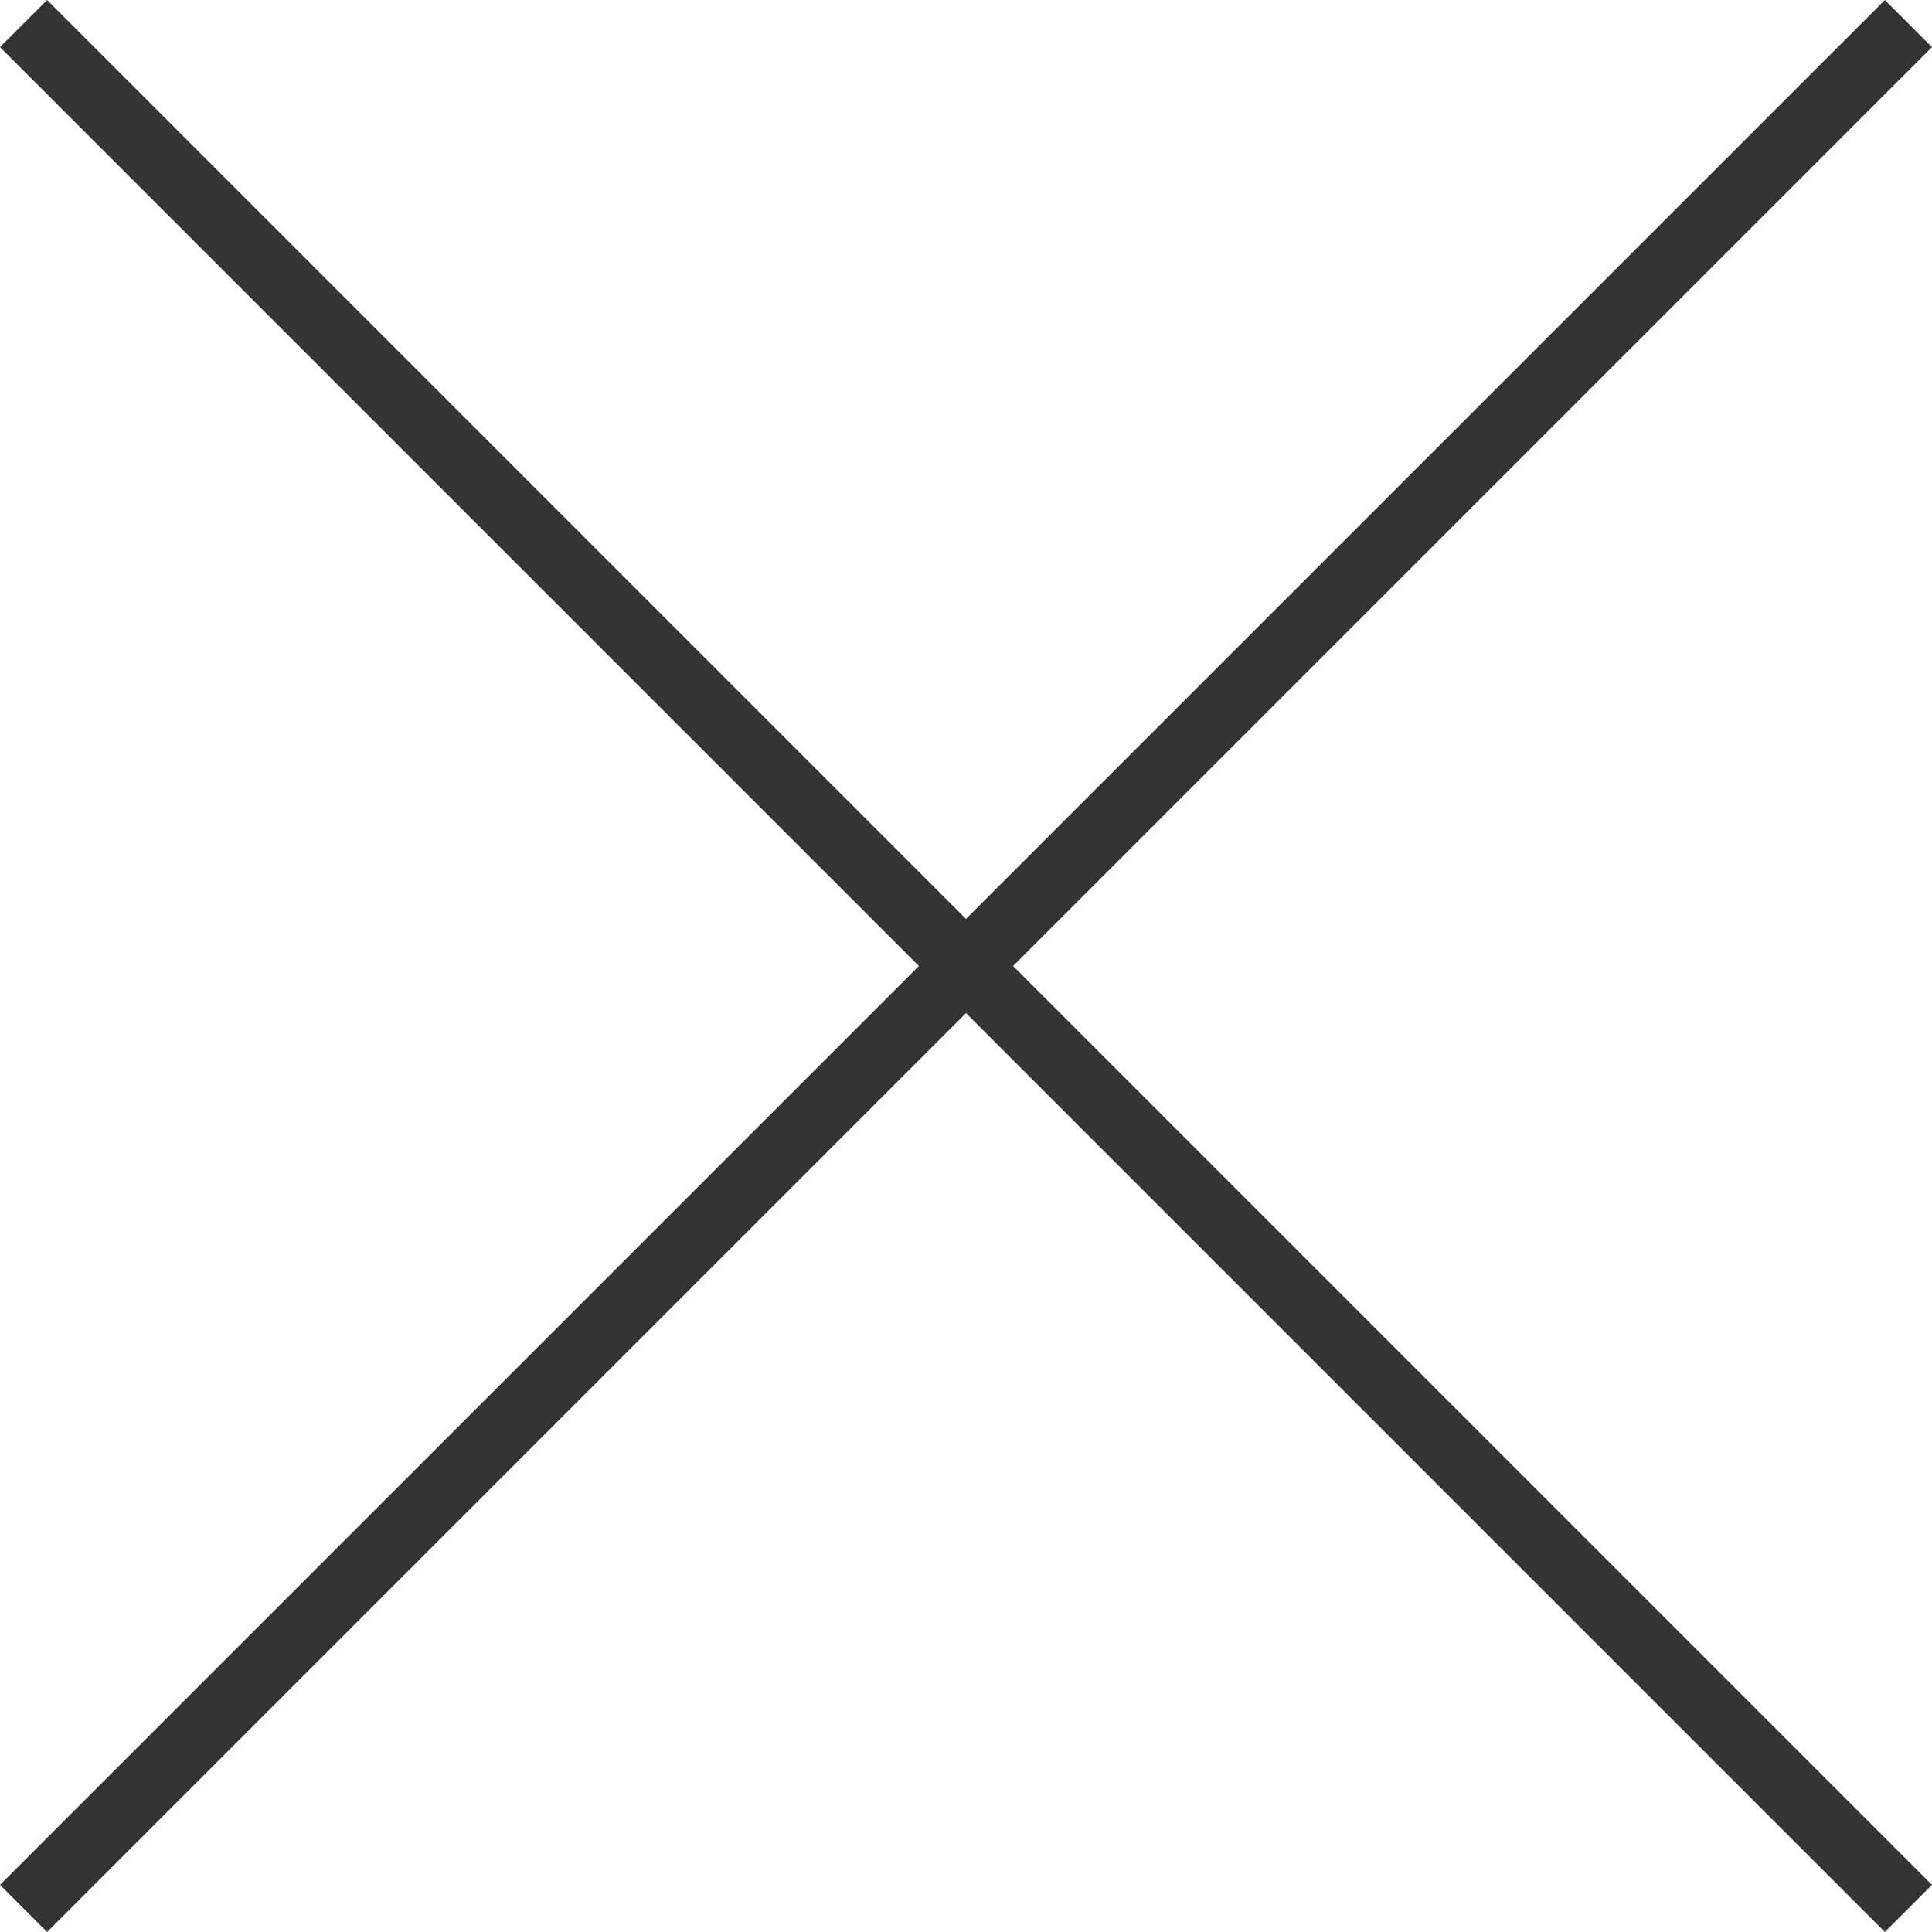
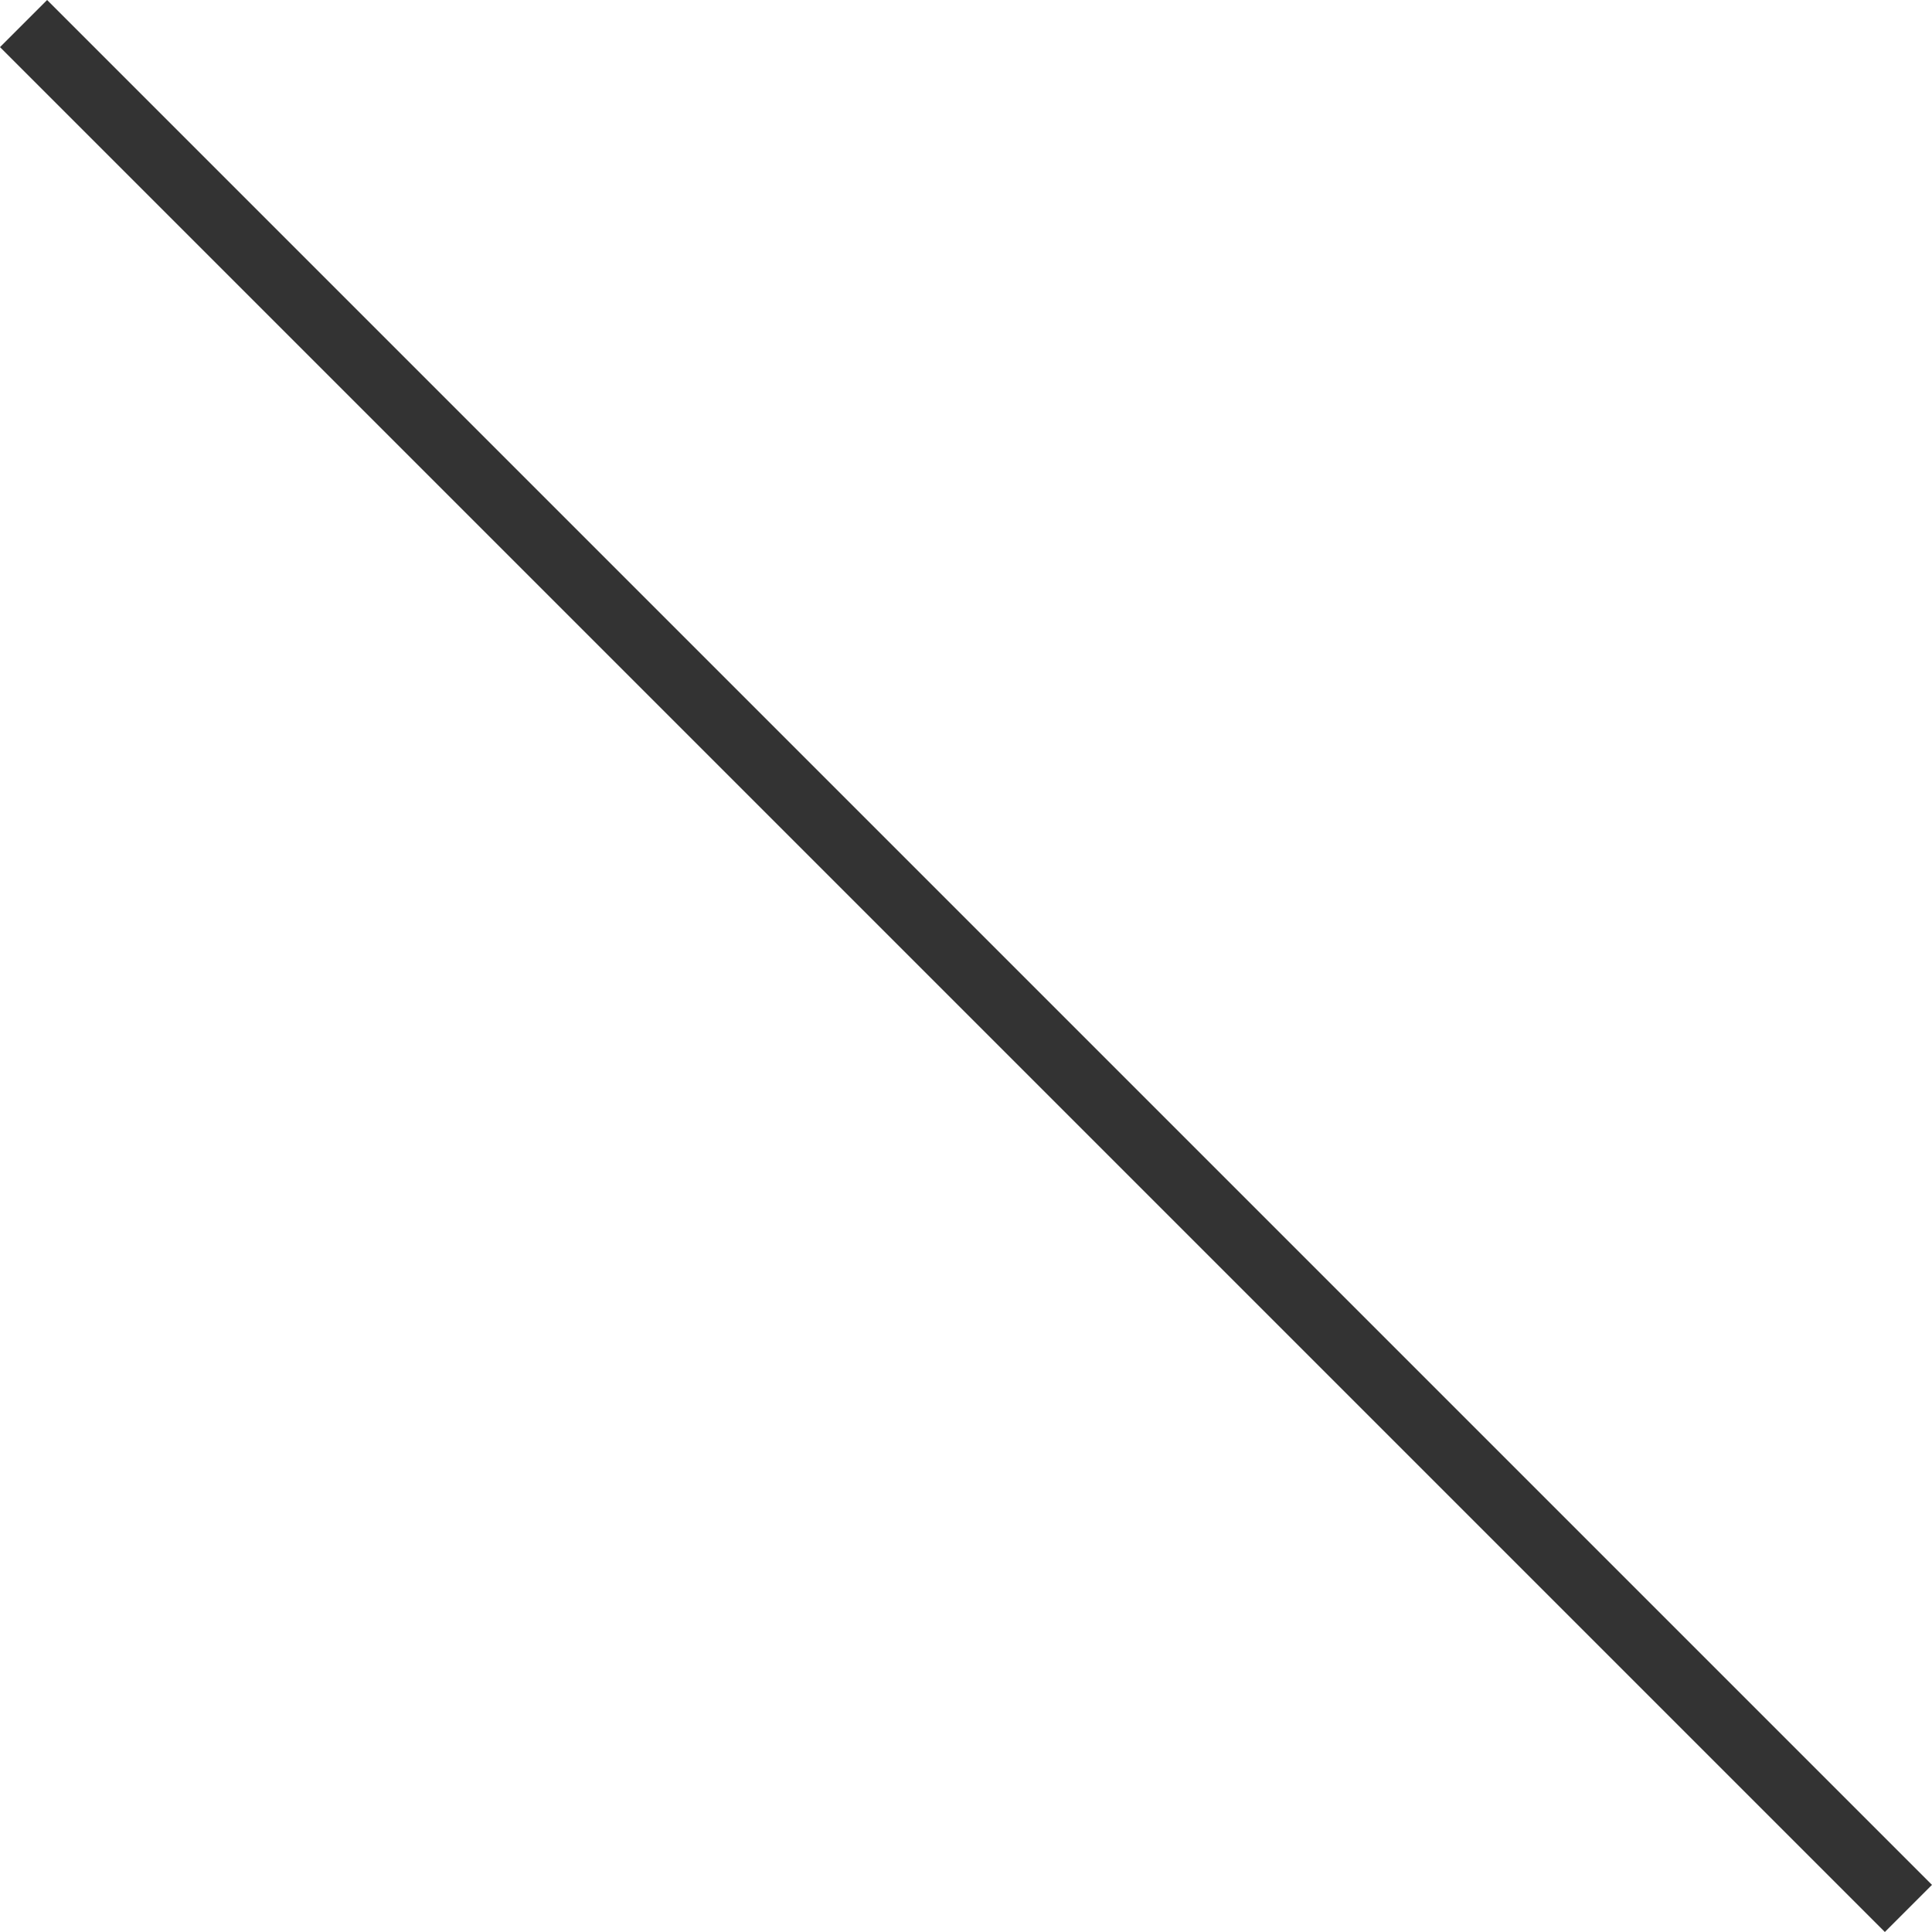
<svg xmlns="http://www.w3.org/2000/svg" width="57.983" height="57.982" viewBox="0 0 57.983 57.982">
  <g id="グループ_19713" data-name="グループ 19713" transform="translate(28.991 -27.577) rotate(45)">
    <line id="線_31" data-name="線 31" x2="80" transform="translate(0 40)" fill="none" stroke="#333" stroke-width="2" />
-     <line id="線_32" data-name="線 32" y2="80" transform="translate(40)" fill="none" stroke="#333" stroke-width="2" />
  </g>
</svg>